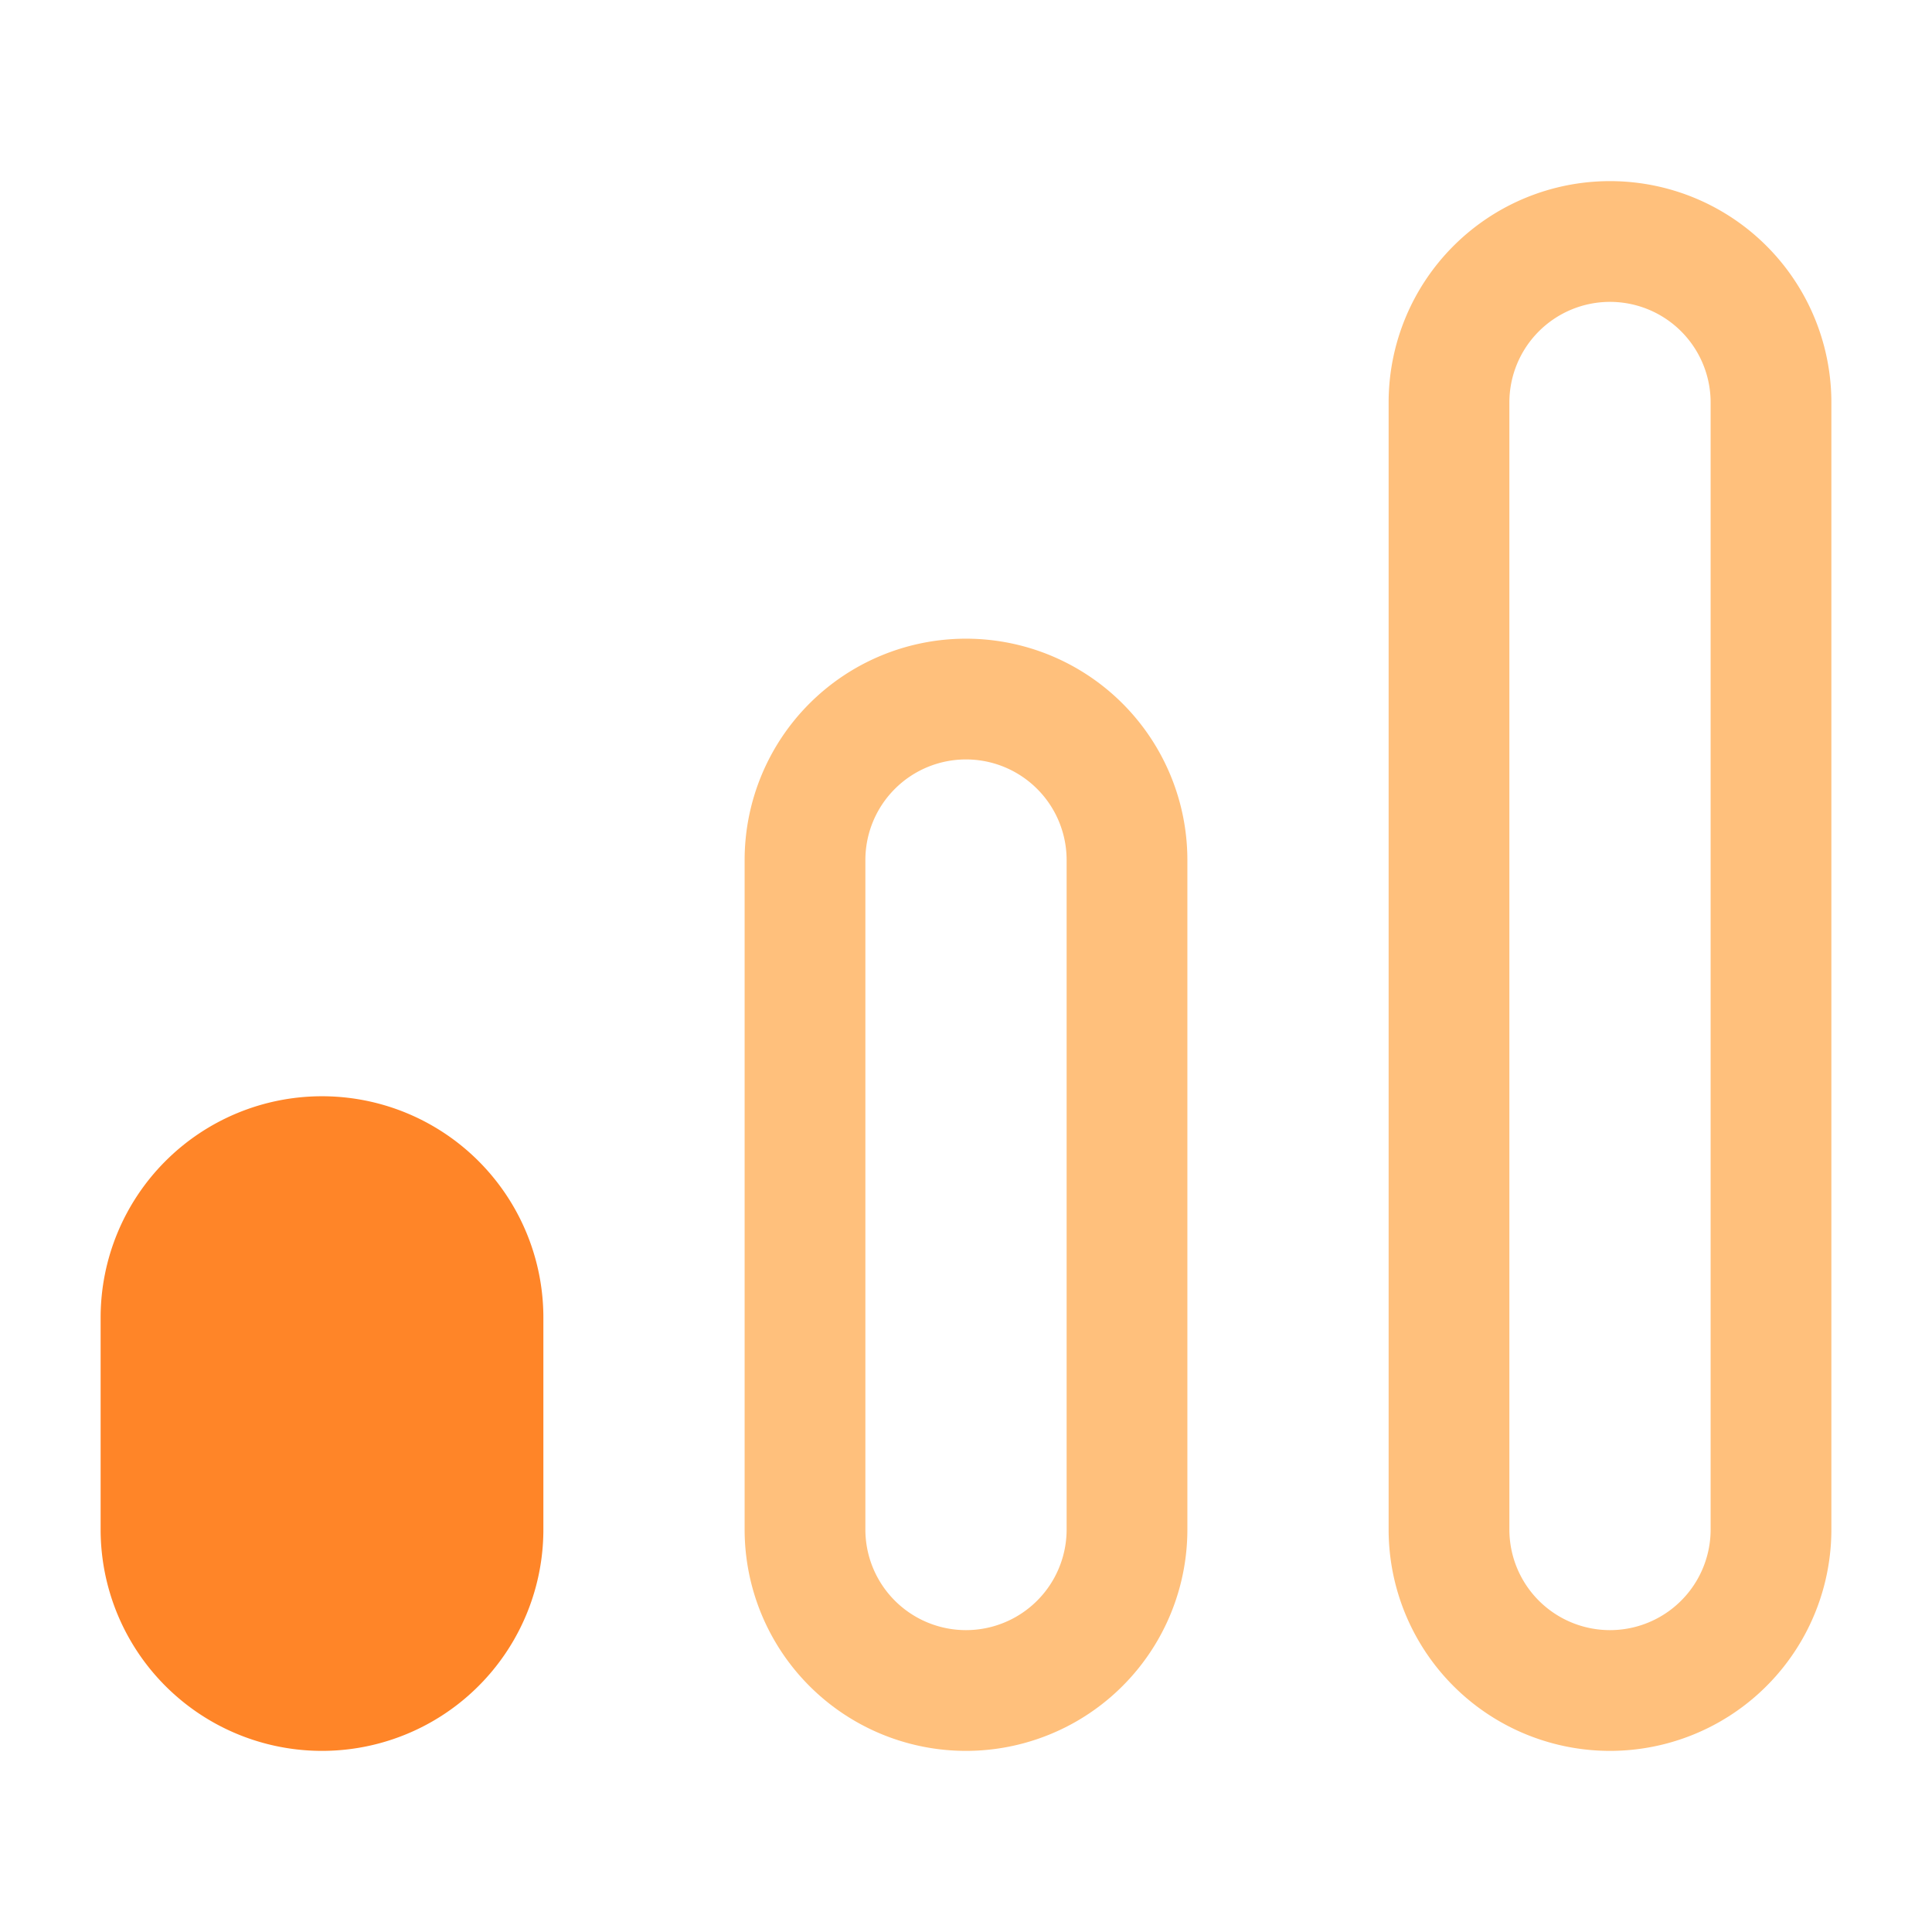
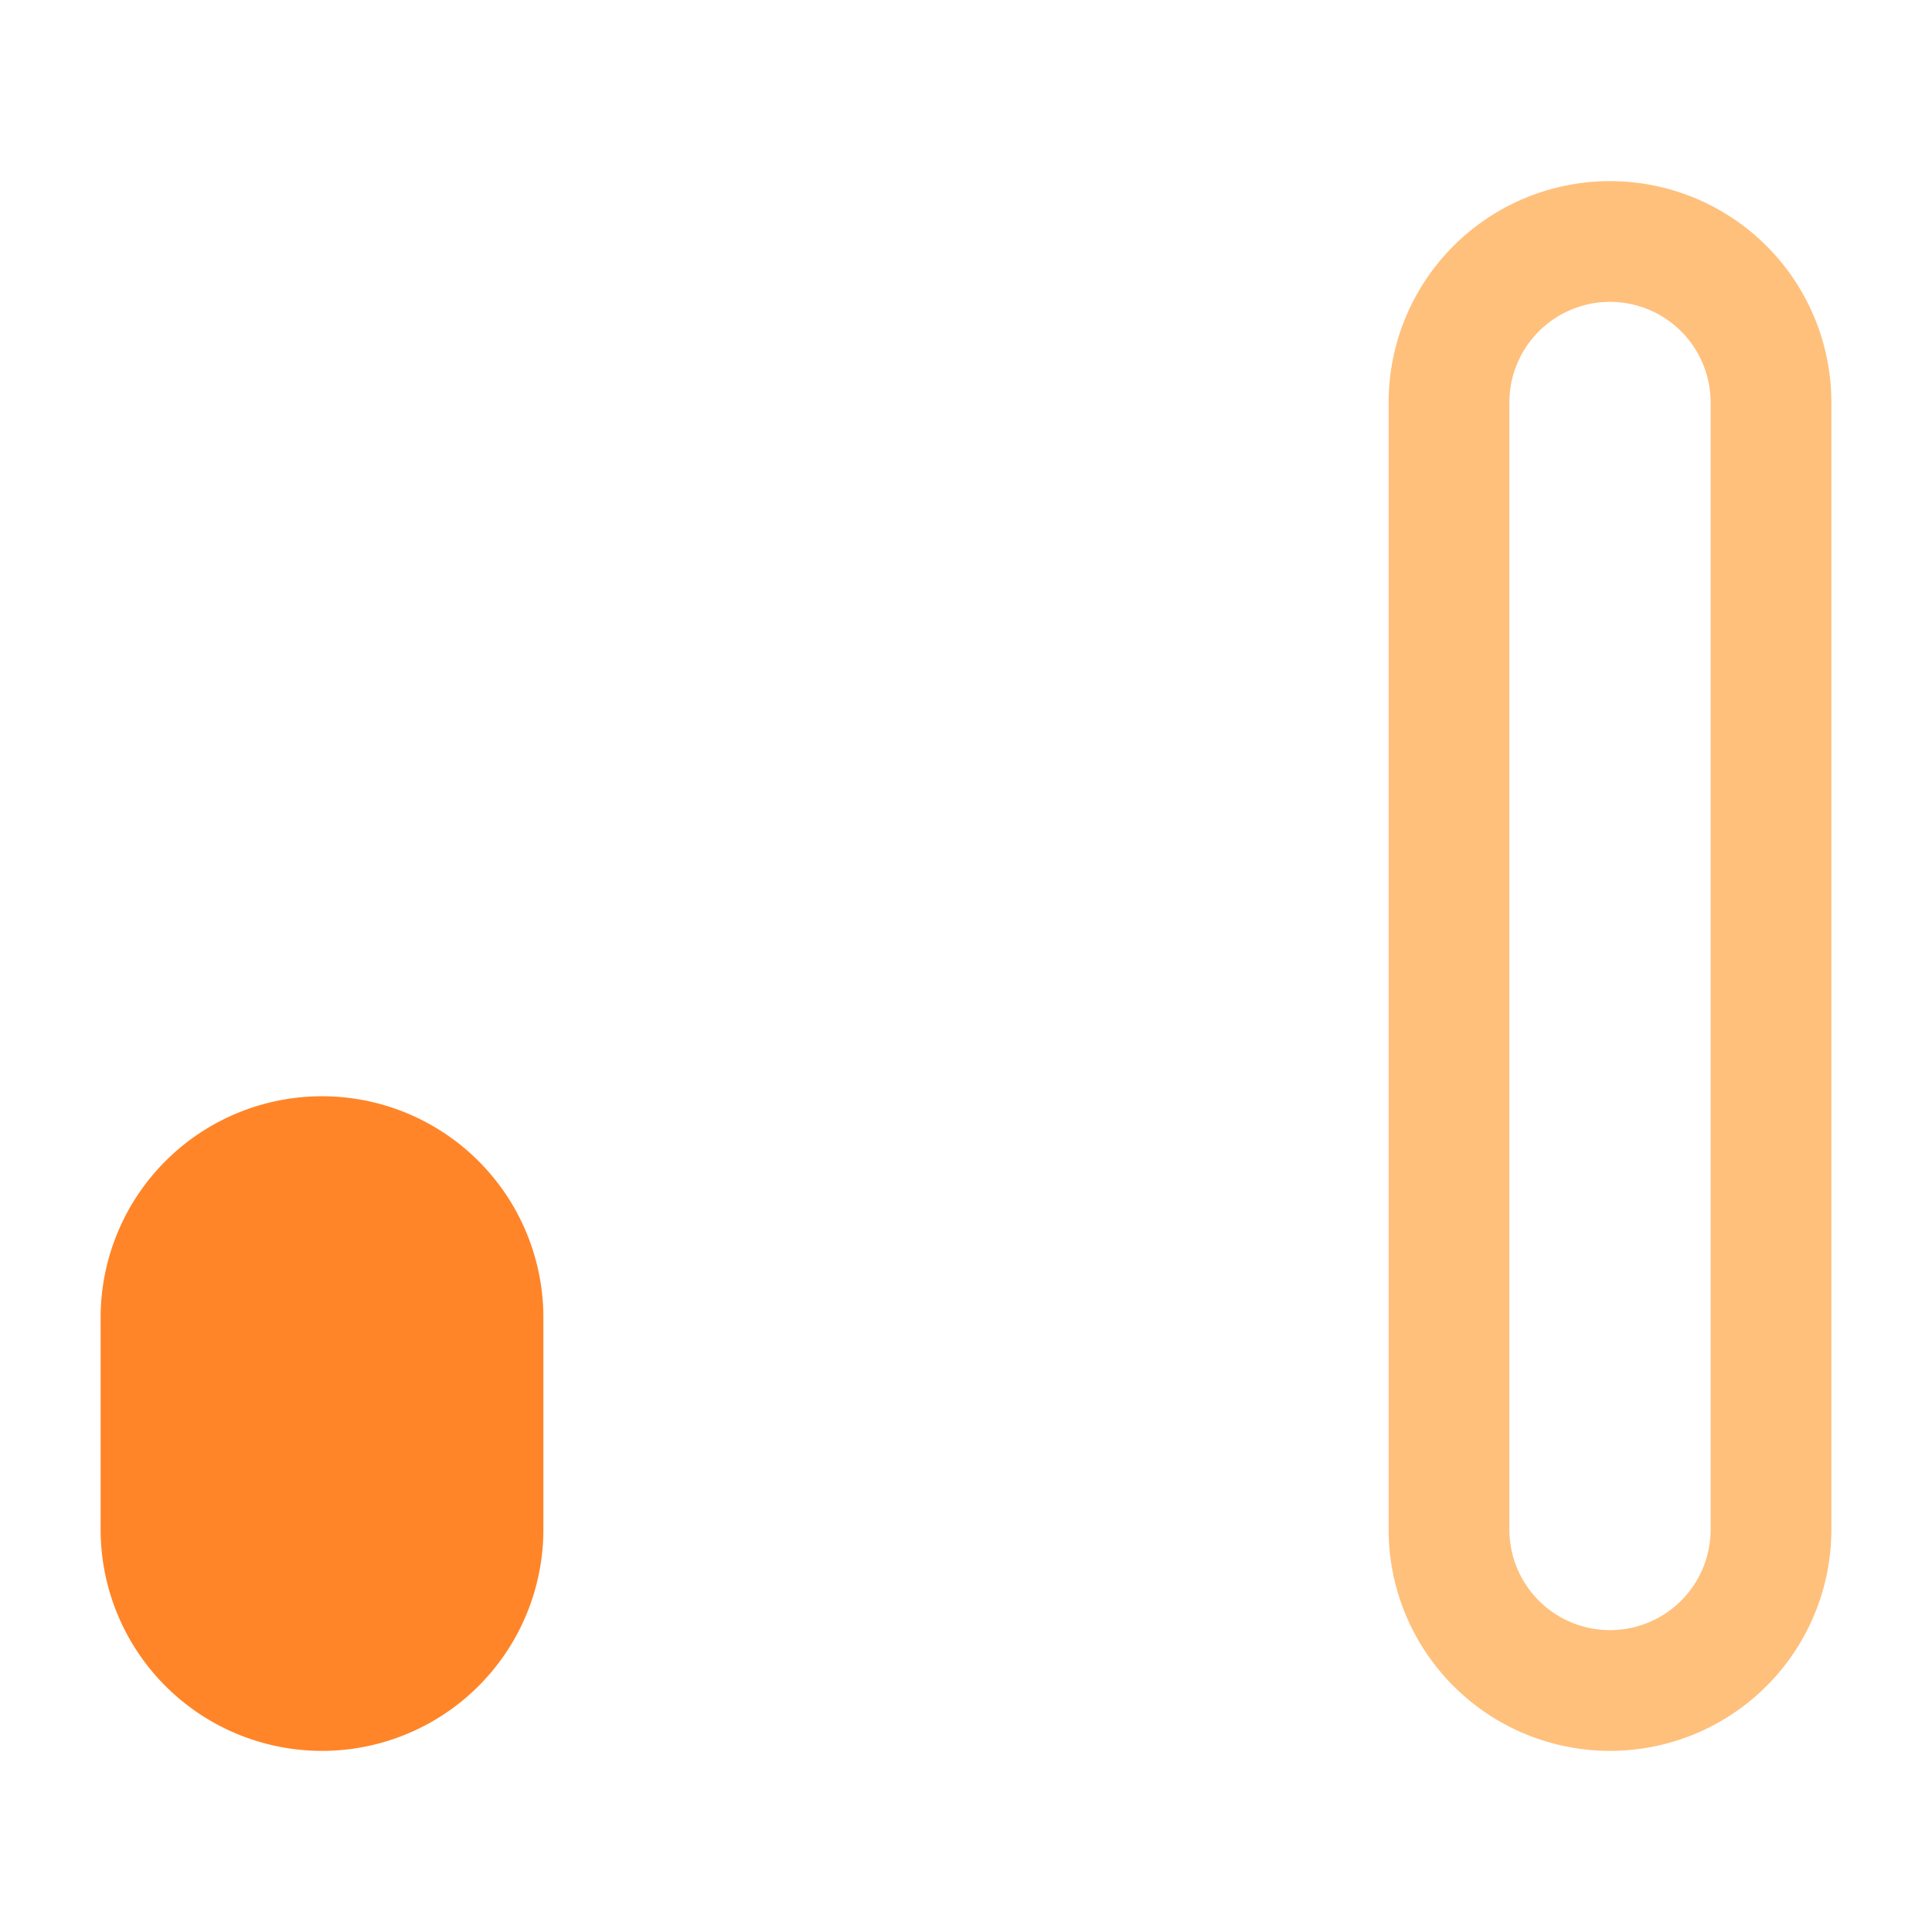
<svg xmlns="http://www.w3.org/2000/svg" width="24" height="24" viewBox="0 0 24 24">
  <defs>
    <style>.a,.b{fill:none;}.b{stroke:#ffc07c;}.b,.c{stroke-linecap:round;stroke-linejoin:round;stroke-width:1.5px;}.c{fill:#ff8528;stroke:#ff8528;}</style>
  </defs>
-   <path class="a" d="M0,0H24V24H0Z" />
  <path class="b" d="M20,21h0a2,2,0,0,0,2-2V5a2,2,0,0,0-2-2h0a2,2,0,0,0-2,2V19A2,2,0,0,0,20,21Z" />
-   <path class="b" d="M12,21h0a2,2,0,0,0,2-2V10.684a2,2,0,0,0-2-2h0a2,2,0,0,0-2,2V19A2,2,0,0,0,12,21Z" />
  <path class="c" d="M4,21H4a2,2,0,0,0,2-2V16.368a2,2,0,0,0-2-2H4a2,2,0,0,0-2,2V19A2,2,0,0,0,4,21Z" />
</svg>